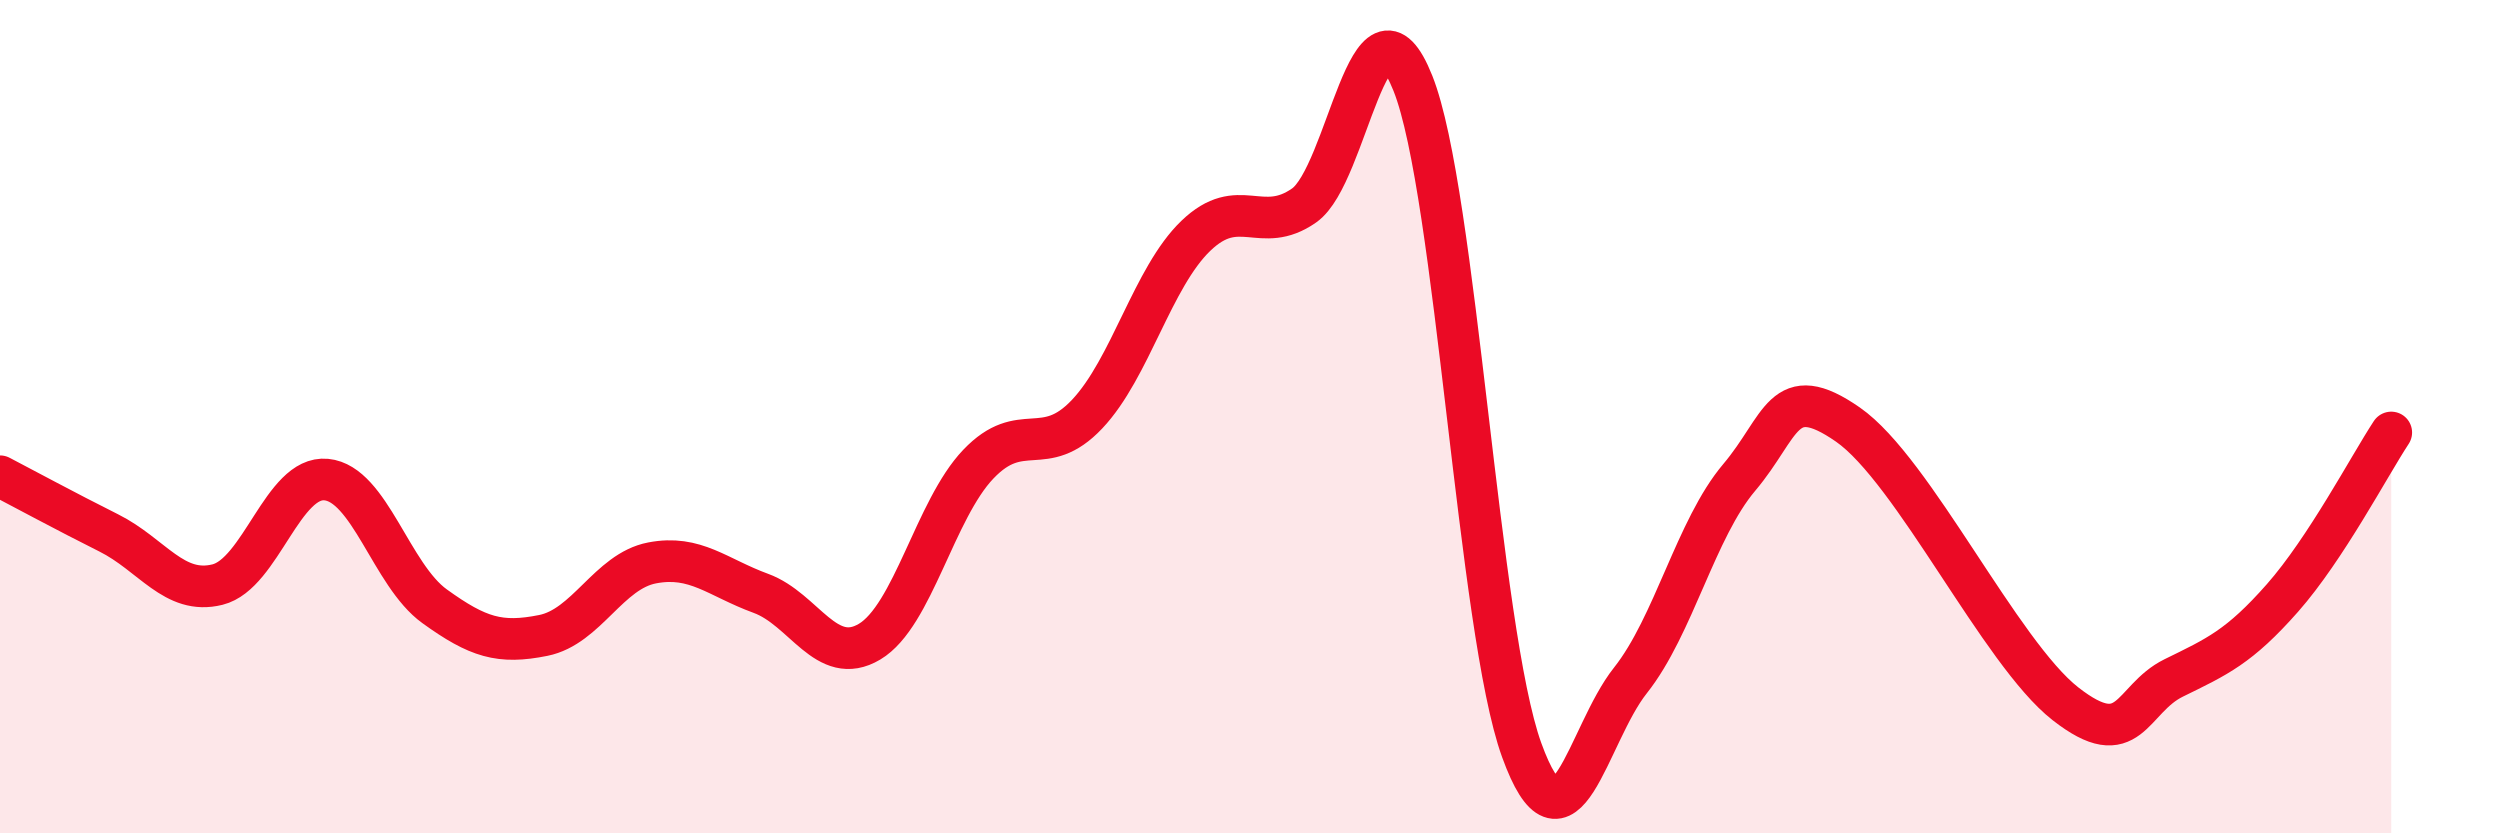
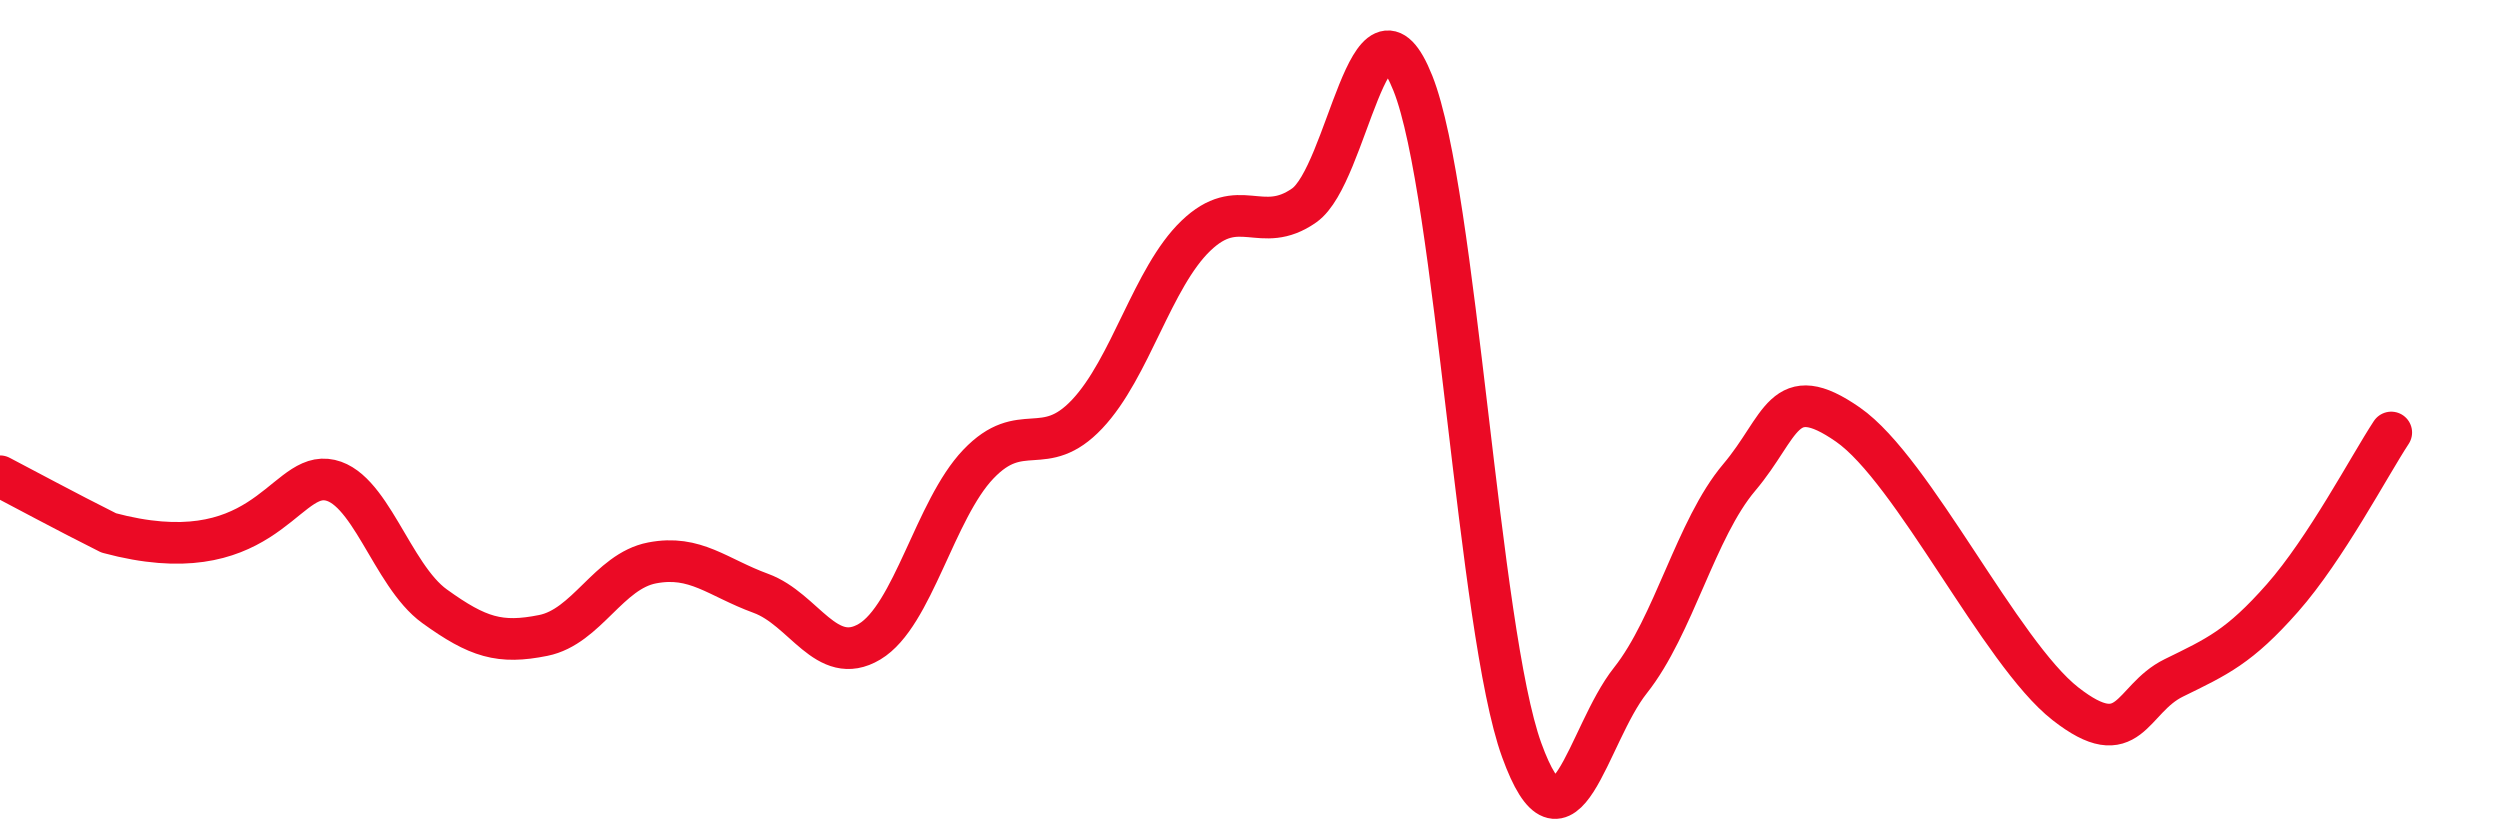
<svg xmlns="http://www.w3.org/2000/svg" width="60" height="20" viewBox="0 0 60 20">
-   <path d="M 0,11.43 C 0.52,11.7 1.57,12.27 2.61,12.79 C 3.65,13.31 4.18,14.29 5.22,14.03 C 6.26,13.77 6.79,11.41 7.83,11.51 C 8.87,11.61 9.39,13.8 10.43,14.55 C 11.47,15.3 12,15.46 13.04,15.25 C 14.08,15.04 14.61,13.71 15.65,13.51 C 16.69,13.31 17.22,13.86 18.26,14.24 C 19.3,14.62 19.83,16.02 20.87,15.4 C 21.91,14.78 22.44,12.23 23.48,11.14 C 24.52,10.05 25.05,11.04 26.09,9.94 C 27.13,8.84 27.66,6.66 28.7,5.66 C 29.74,4.66 30.26,5.66 31.3,4.93 C 32.34,4.2 32.87,-0.61 33.91,2 C 34.95,4.61 35.48,15.13 36.52,18 C 37.56,20.87 38.09,17.64 39.13,16.33 C 40.17,15.02 40.7,12.69 41.74,11.46 C 42.78,10.23 42.78,9.1 44.35,10.19 C 45.92,11.28 48.01,15.67 49.57,16.89 C 51.13,18.11 51.13,16.78 52.17,16.27 C 53.21,15.76 53.74,15.53 54.78,14.35 C 55.82,13.17 56.87,11.17 57.39,10.38L57.39 20L0 20Z" fill="#EB0A25" opacity="0.1" stroke-linecap="round" stroke-linejoin="round" />
-   <path d="M 0,11.43 C 0.52,11.7 1.57,12.27 2.61,12.79 C 3.65,13.31 4.18,14.29 5.22,14.03 C 6.26,13.77 6.79,11.41 7.83,11.51 C 8.87,11.61 9.39,13.8 10.43,14.55 C 11.47,15.3 12,15.46 13.04,15.25 C 14.08,15.04 14.61,13.71 15.65,13.51 C 16.69,13.31 17.22,13.86 18.26,14.24 C 19.3,14.62 19.83,16.02 20.87,15.4 C 21.91,14.78 22.44,12.23 23.48,11.14 C 24.52,10.05 25.05,11.04 26.09,9.94 C 27.13,8.84 27.66,6.66 28.7,5.66 C 29.74,4.66 30.26,5.66 31.3,4.93 C 32.34,4.2 32.87,-0.61 33.91,2 C 34.95,4.61 35.48,15.13 36.52,18 C 37.56,20.87 38.09,17.64 39.13,16.33 C 40.17,15.02 40.7,12.69 41.74,11.46 C 42.78,10.23 42.78,9.1 44.35,10.19 C 45.92,11.28 48.01,15.67 49.57,16.89 C 51.13,18.11 51.13,16.78 52.17,16.27 C 53.21,15.76 53.74,15.53 54.78,14.35 C 55.82,13.17 56.87,11.17 57.39,10.38" stroke="#EB0A25" stroke-width="1" fill="none" stroke-linecap="round" stroke-linejoin="round" />
+   <path d="M 0,11.43 C 0.52,11.7 1.57,12.27 2.61,12.79 C 6.26,13.77 6.79,11.41 7.83,11.51 C 8.87,11.61 9.39,13.8 10.43,14.55 C 11.47,15.3 12,15.46 13.04,15.25 C 14.08,15.04 14.61,13.71 15.65,13.51 C 16.69,13.31 17.22,13.86 18.26,14.24 C 19.3,14.62 19.83,16.02 20.87,15.4 C 21.91,14.78 22.44,12.23 23.48,11.14 C 24.52,10.05 25.05,11.04 26.09,9.94 C 27.13,8.84 27.66,6.66 28.7,5.66 C 29.74,4.66 30.26,5.66 31.3,4.93 C 32.34,4.2 32.87,-0.61 33.91,2 C 34.95,4.61 35.48,15.13 36.52,18 C 37.56,20.87 38.09,17.64 39.13,16.33 C 40.17,15.02 40.7,12.69 41.74,11.46 C 42.78,10.23 42.78,9.1 44.35,10.19 C 45.92,11.28 48.01,15.67 49.57,16.89 C 51.13,18.11 51.13,16.78 52.17,16.27 C 53.21,15.76 53.74,15.53 54.78,14.35 C 55.82,13.17 56.87,11.17 57.39,10.38" stroke="#EB0A25" stroke-width="1" fill="none" stroke-linecap="round" stroke-linejoin="round" />
</svg>